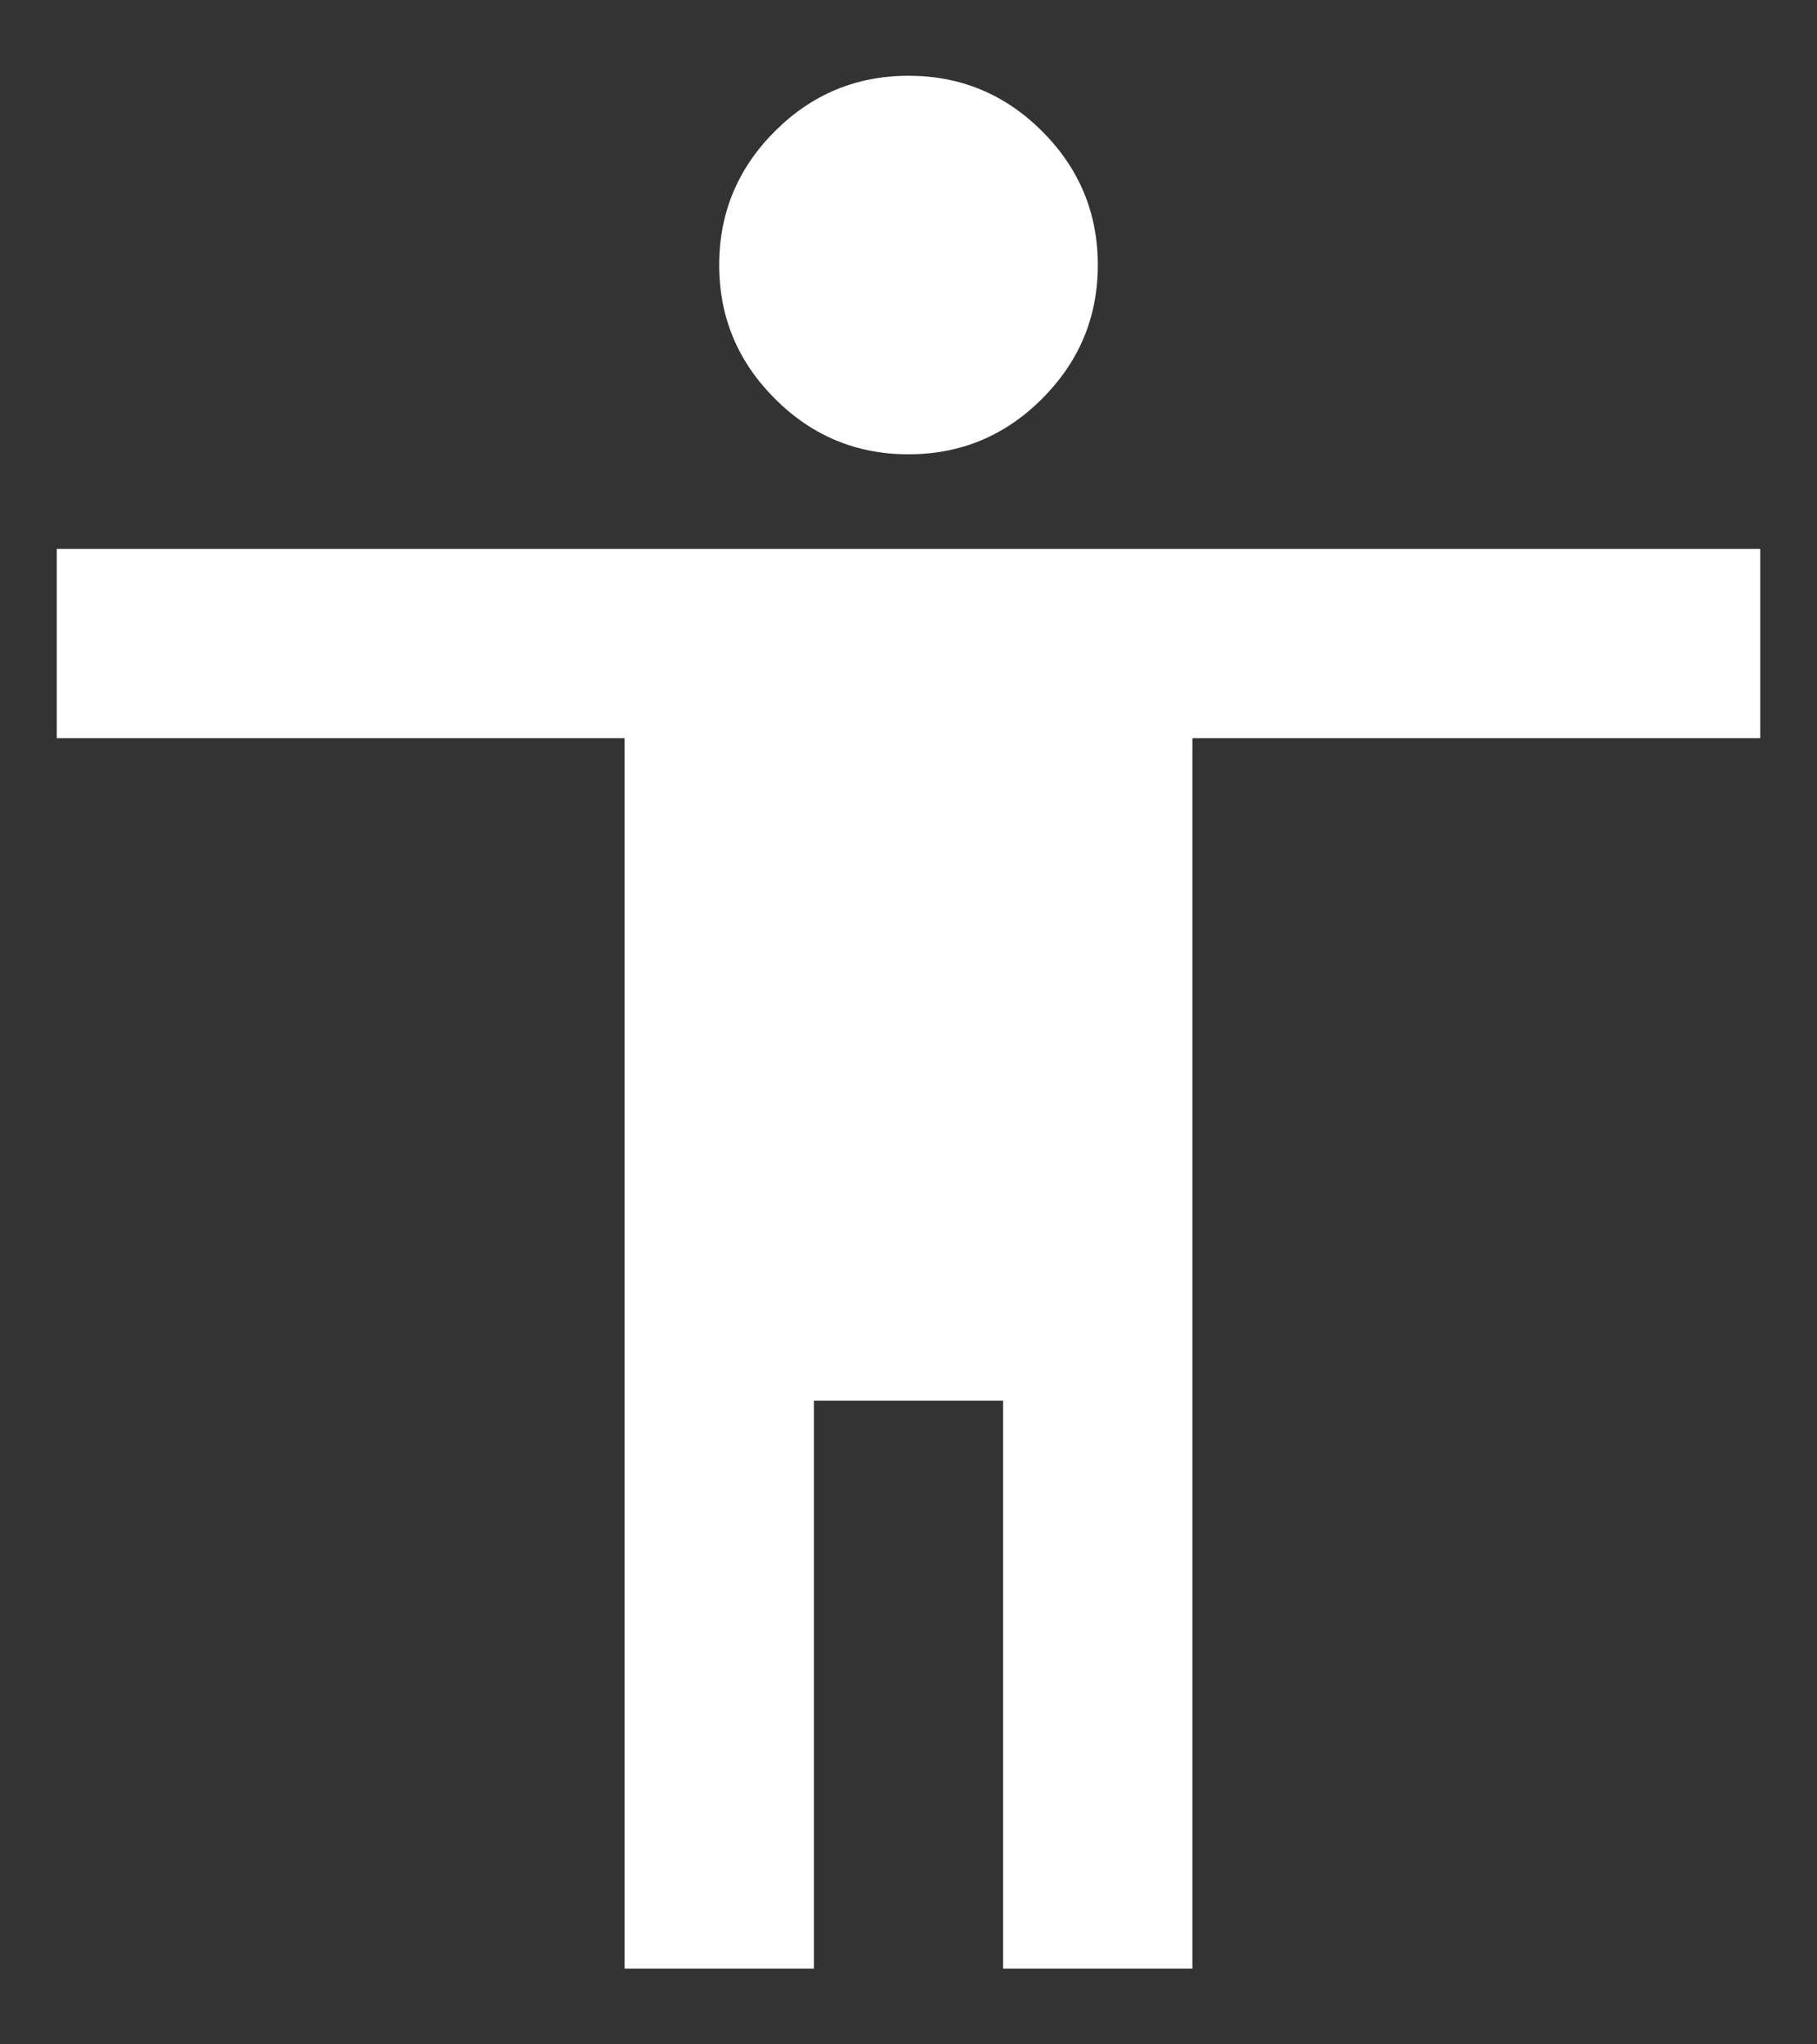
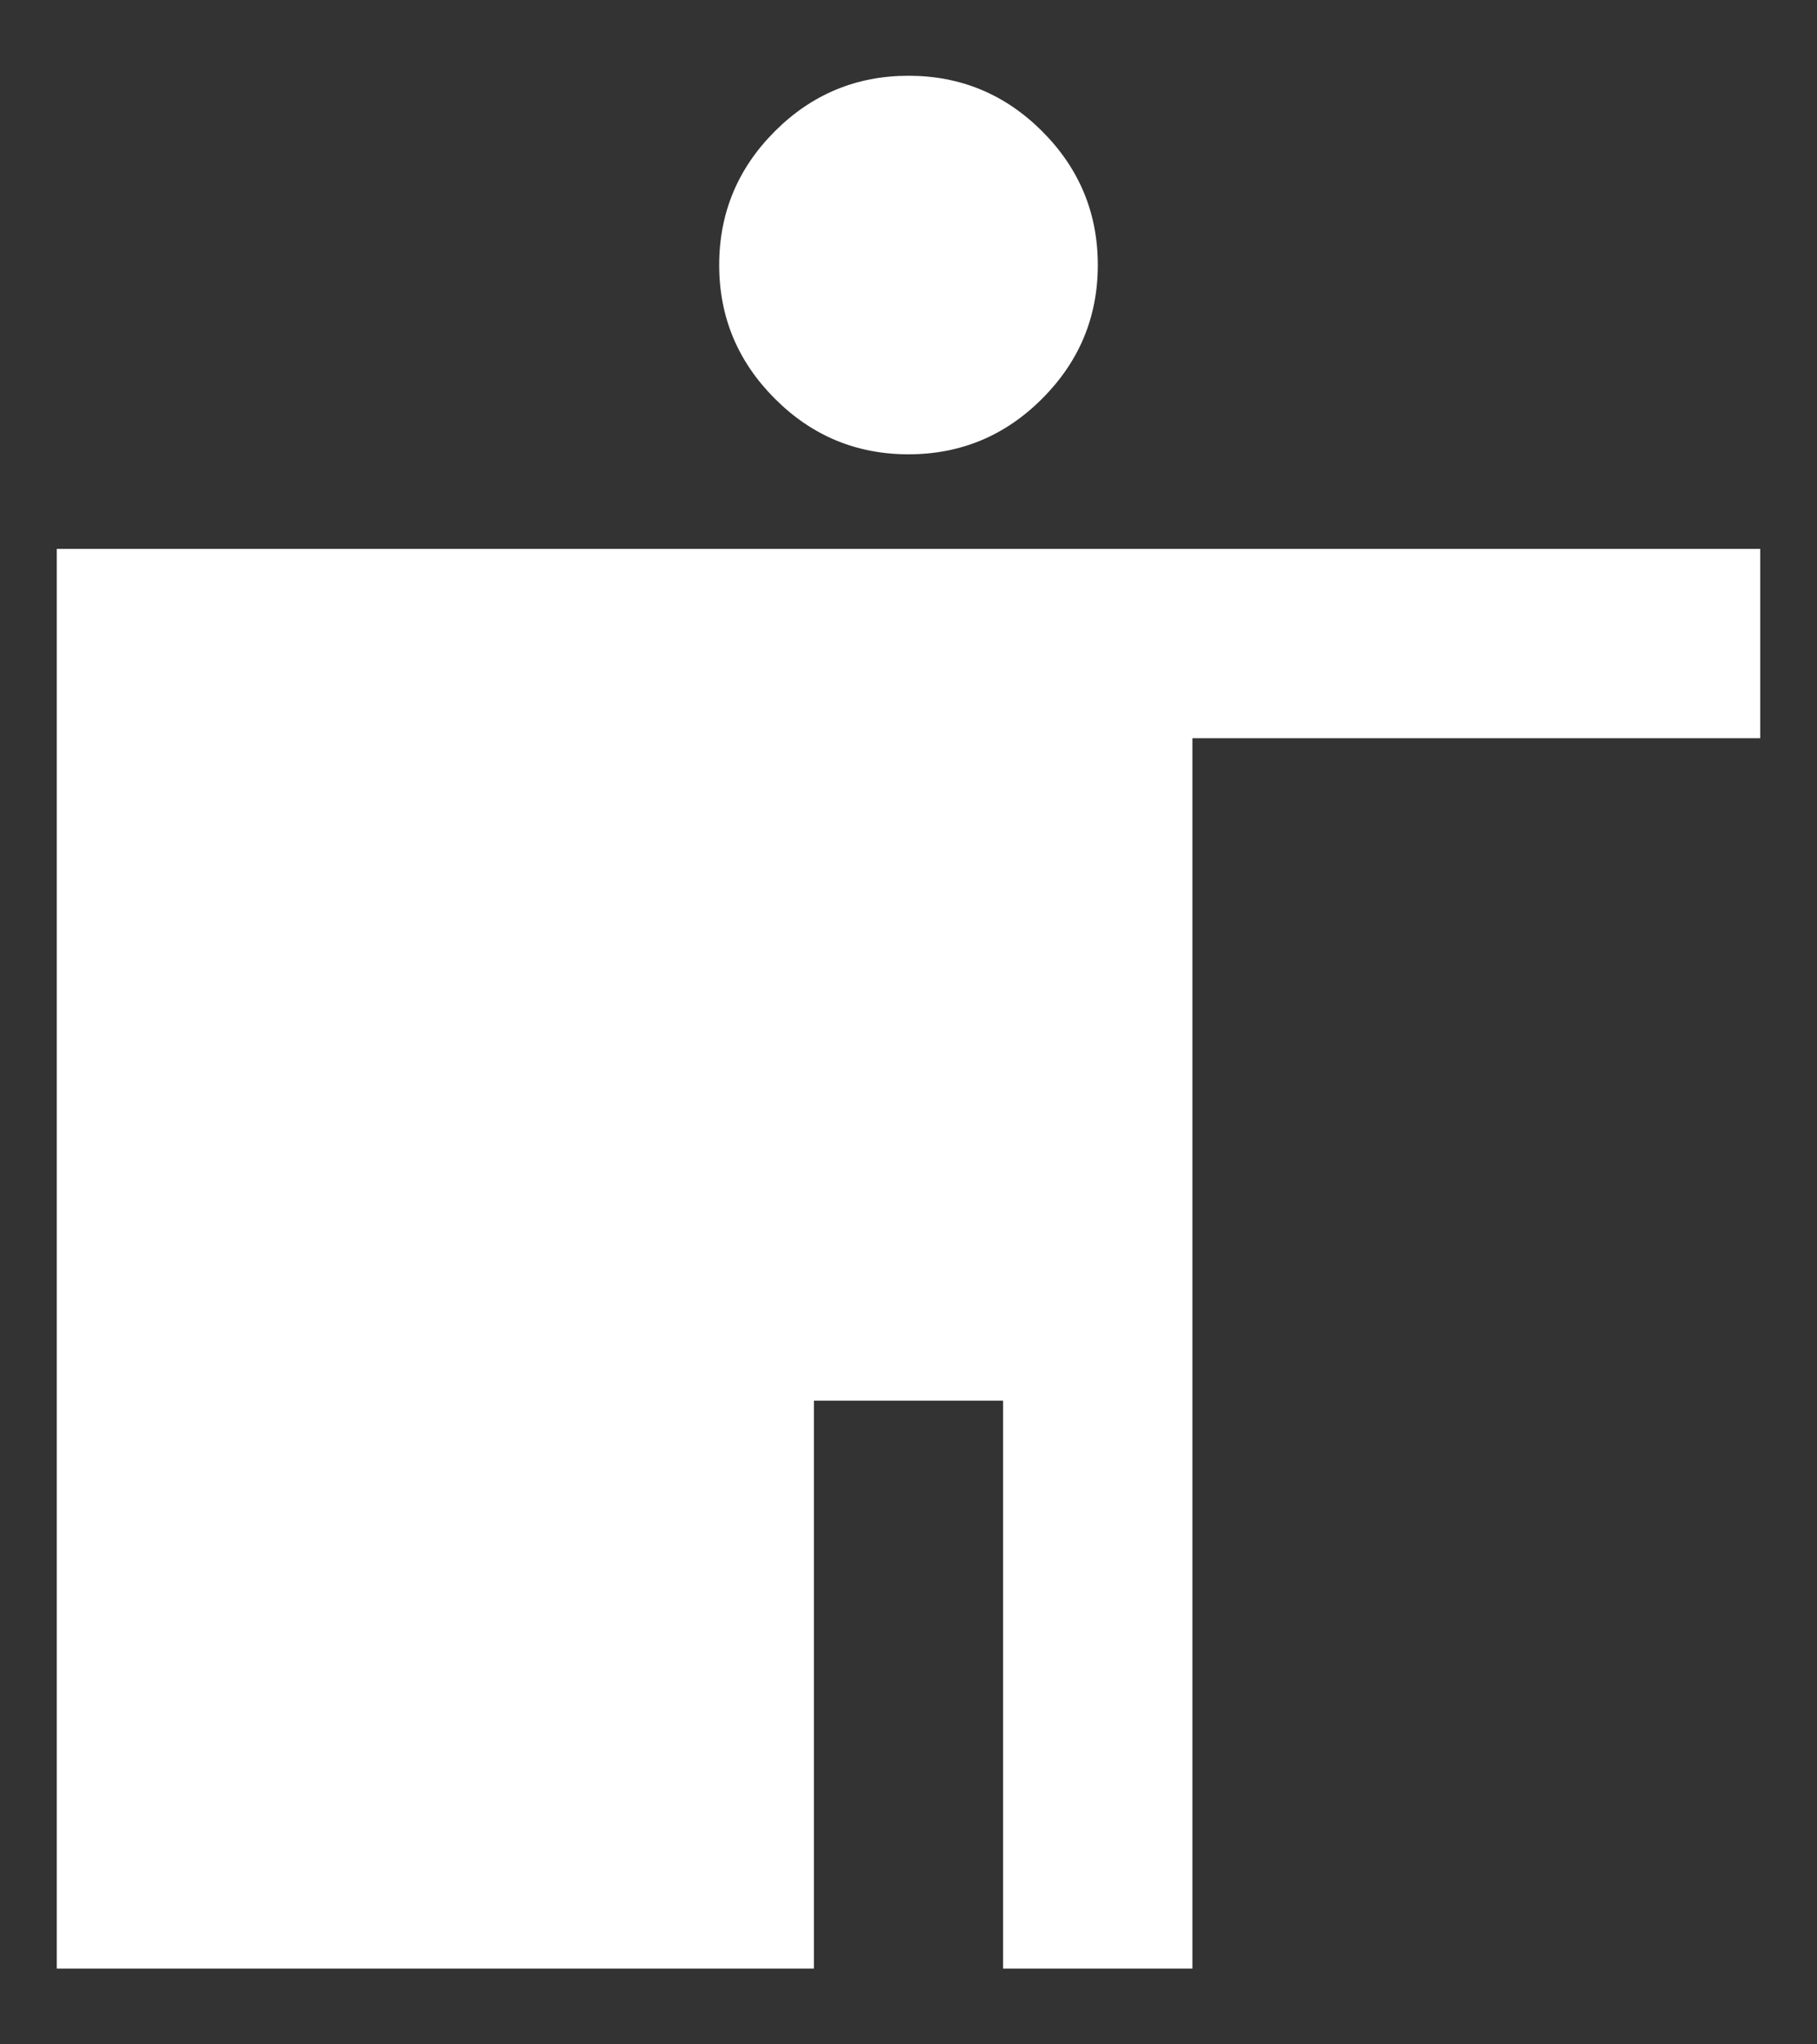
<svg xmlns="http://www.w3.org/2000/svg" fill="none" viewBox="0 0 16 18" height="18" width="16">
  <rect x="0" y="0" width="16" height="18" fill="#333333" stroke="none" />
-   <path fill="white" d="M8 4C7.542 4 7.149 3.837 6.823 3.51C6.497 3.184 6.333 2.792 6.333 2.333C6.333 1.875 6.497 1.482 6.823 1.156C7.149 0.83 7.542 0.667 8 0.667C8.458 0.667 8.851 0.83 9.177 1.156C9.503 1.482 9.667 1.875 9.667 2.333C9.667 2.792 9.503 3.184 9.177 3.51C8.851 3.837 8.458 4 8 4ZM5.5 17.333V6.5H0.5V4.833H15.5V6.5H10.5V17.333H8.833V12.333H7.167V17.333H5.5Z" />
+   <path fill="white" d="M8 4C7.542 4 7.149 3.837 6.823 3.51C6.497 3.184 6.333 2.792 6.333 2.333C6.333 1.875 6.497 1.482 6.823 1.156C7.149 0.83 7.542 0.667 8 0.667C8.458 0.667 8.851 0.83 9.177 1.156C9.503 1.482 9.667 1.875 9.667 2.333C9.667 2.792 9.503 3.184 9.177 3.51C8.851 3.837 8.458 4 8 4ZM5.5 17.333H0.5V4.833H15.5V6.5H10.5V17.333H8.833V12.333H7.167V17.333H5.5Z" />
</svg>